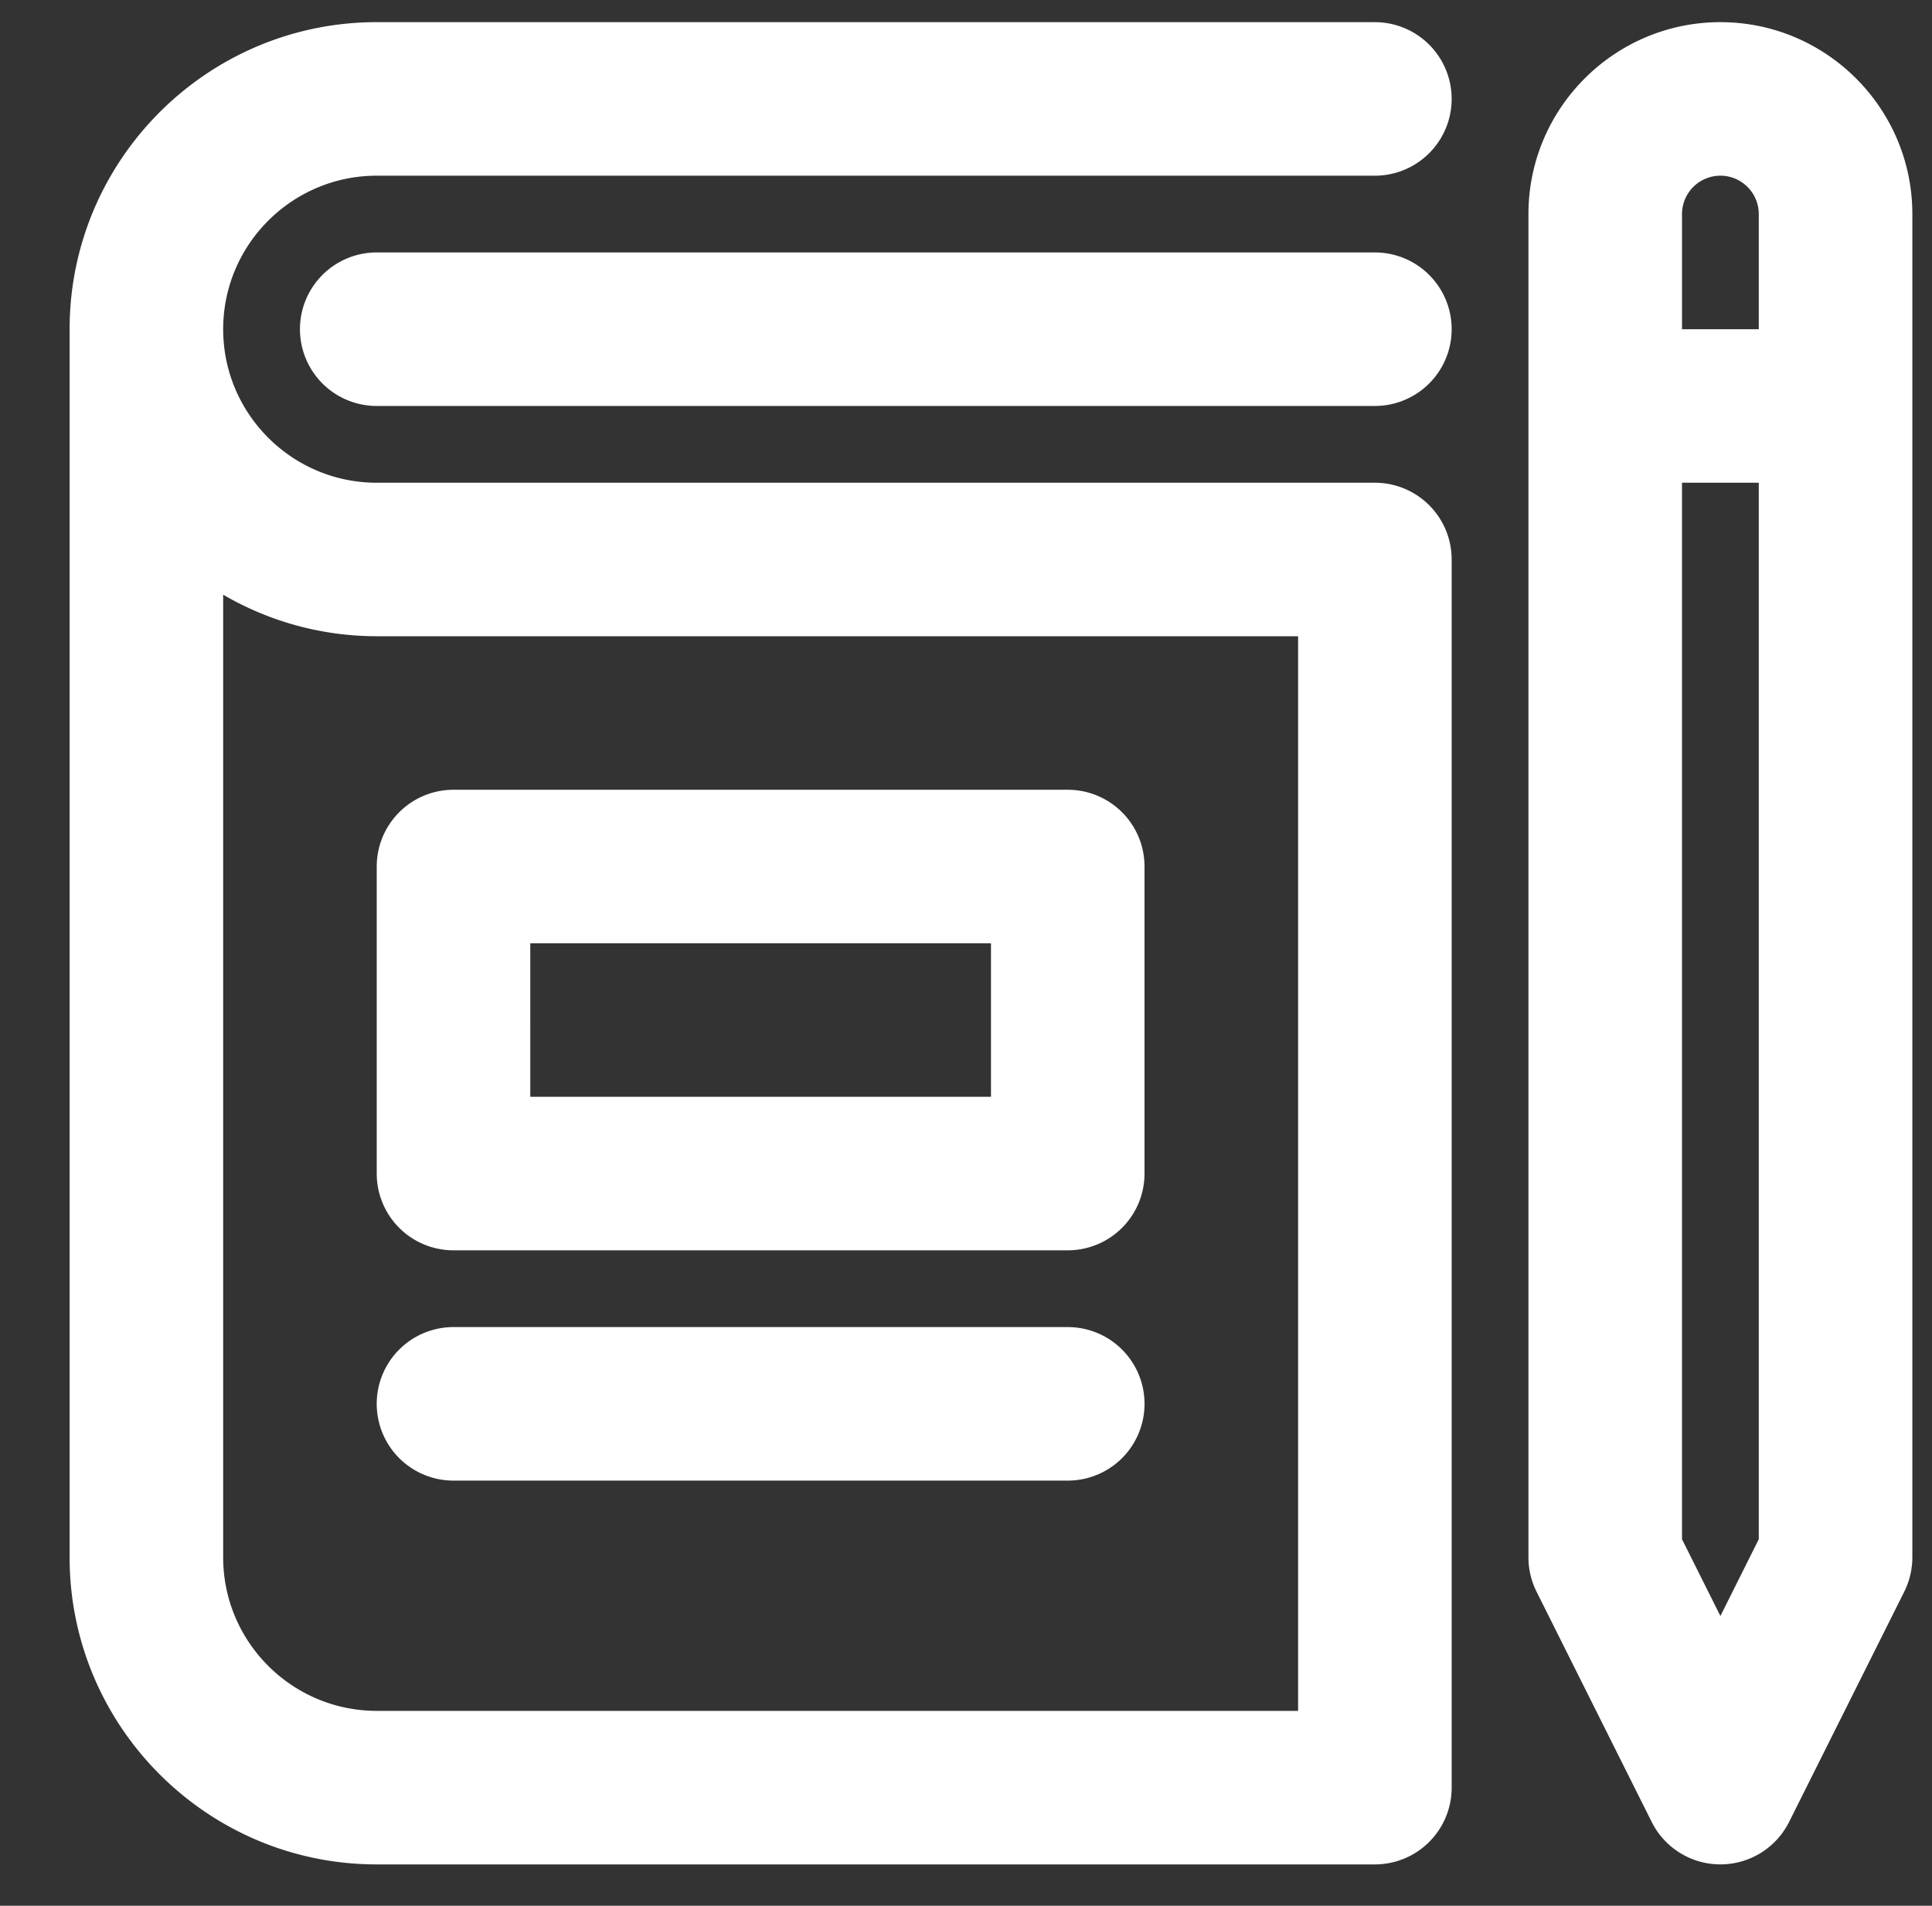
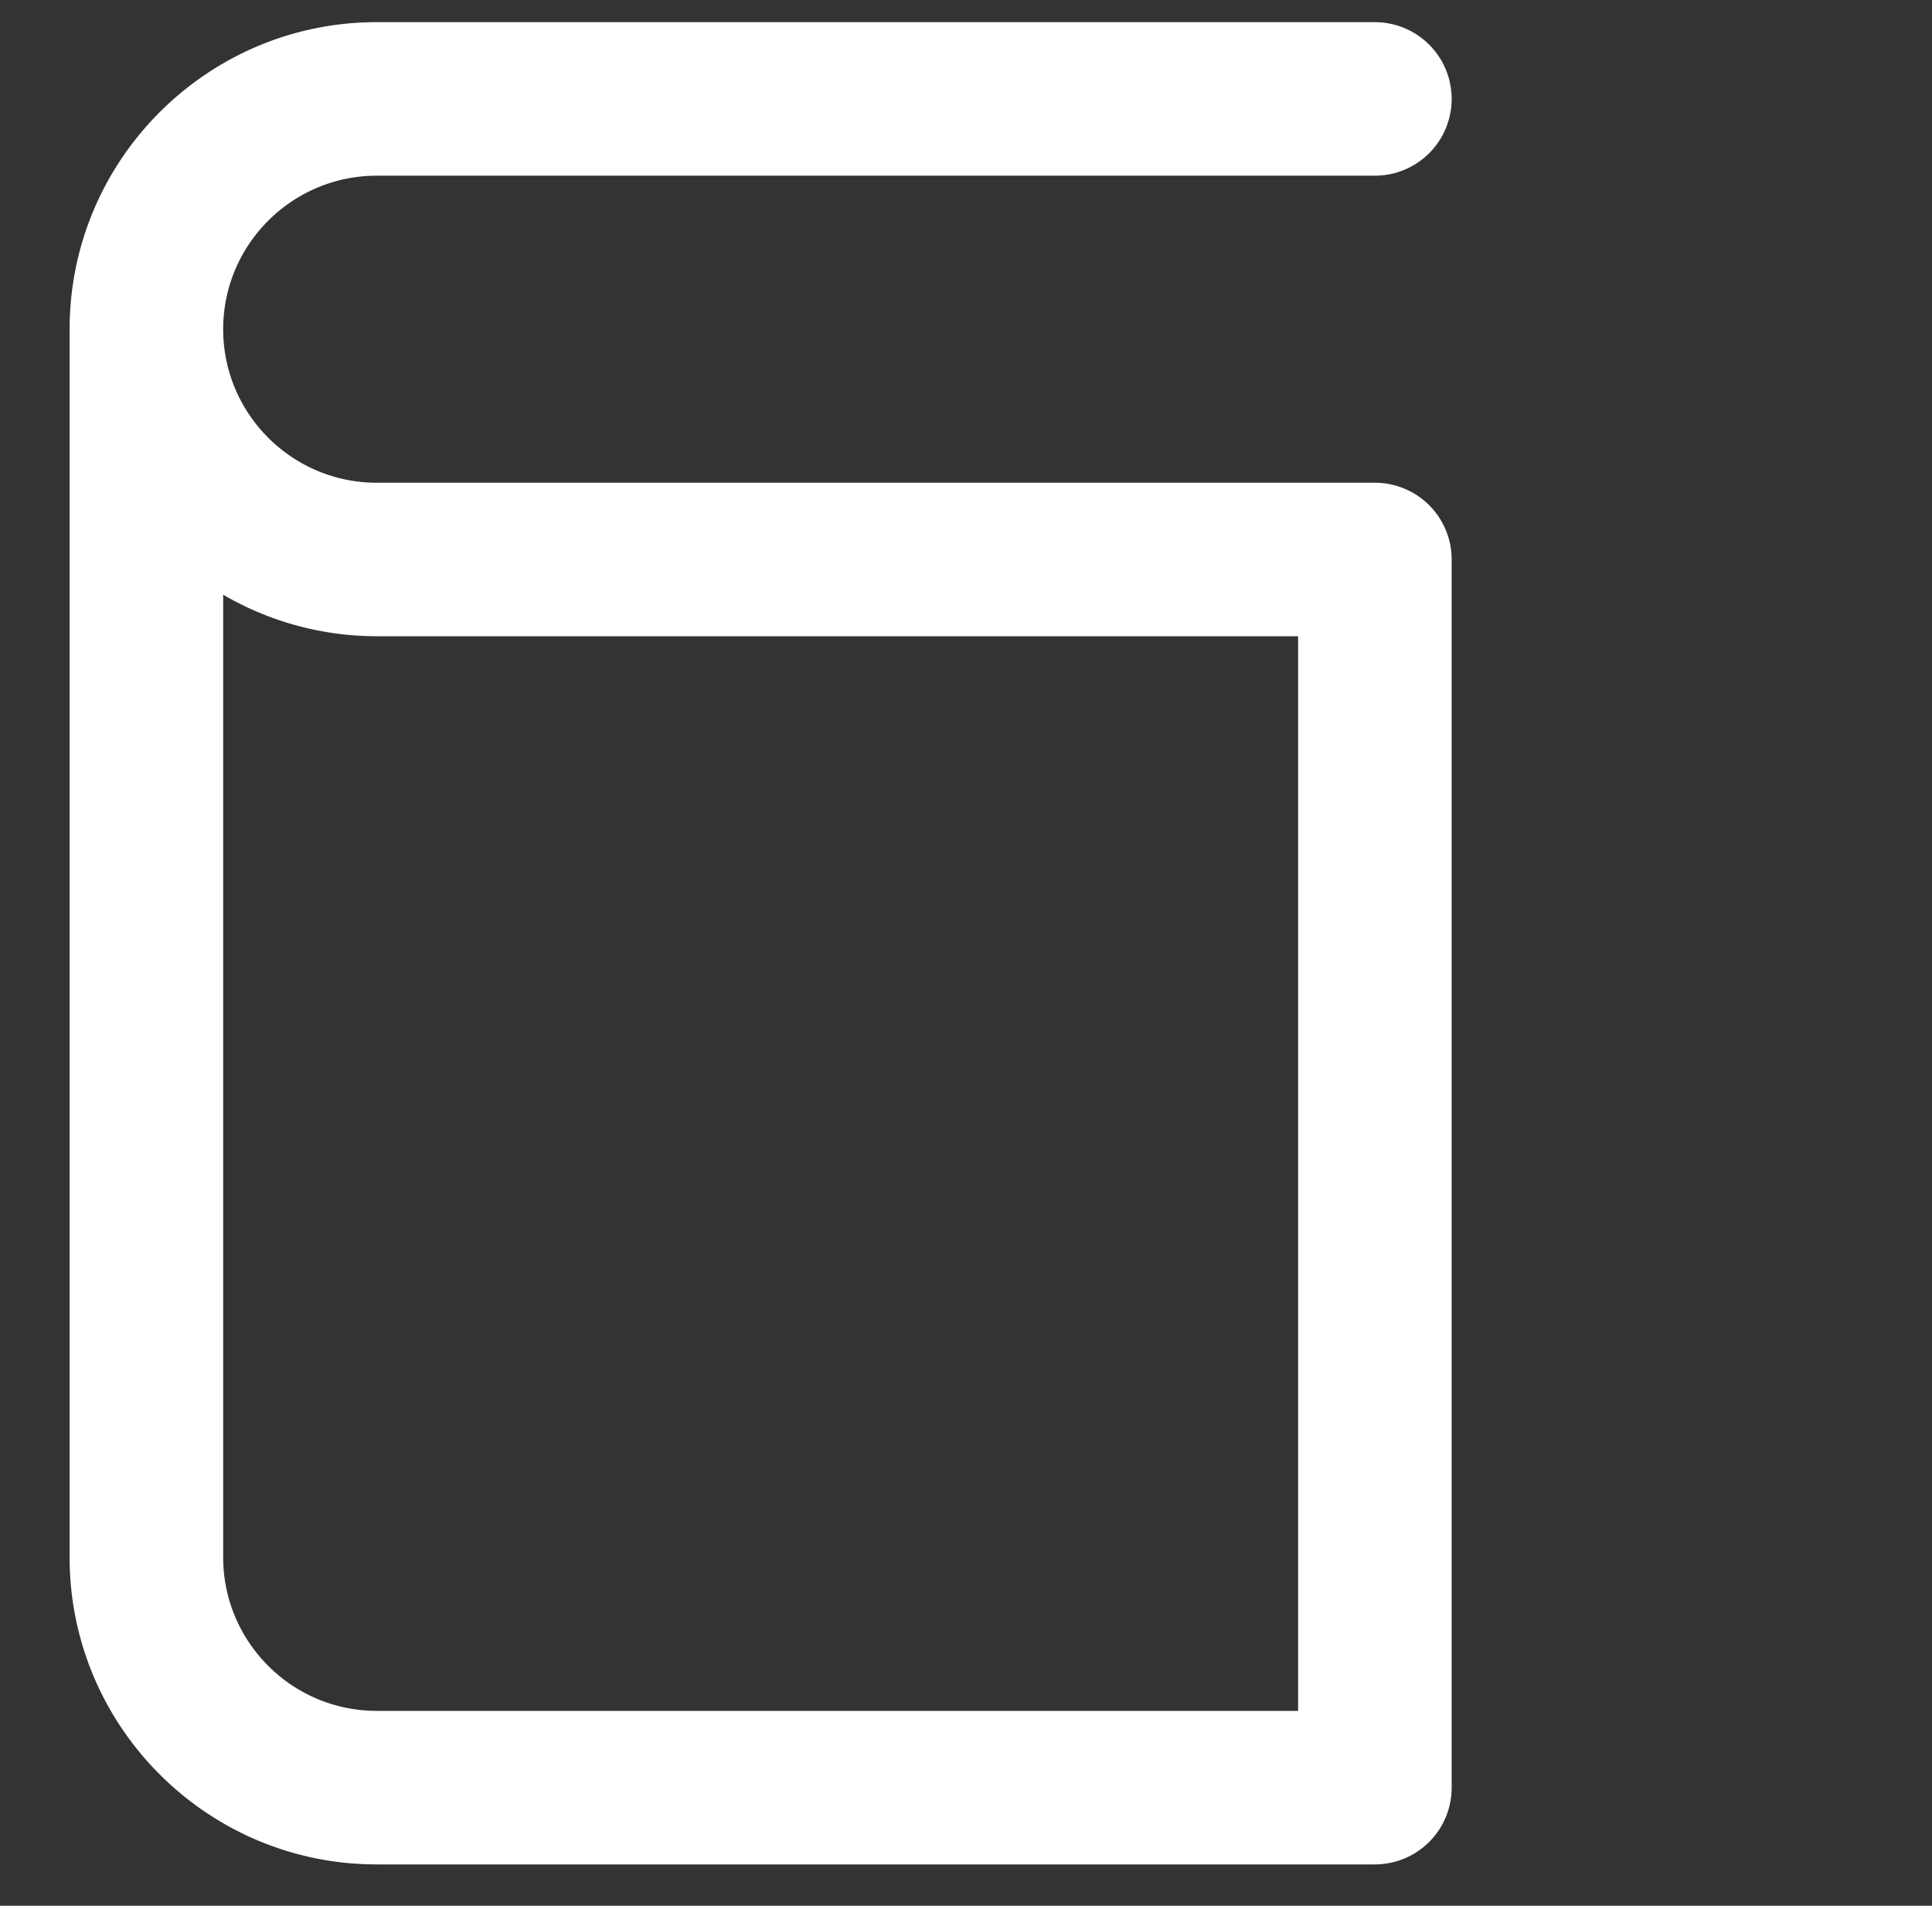
<svg xmlns="http://www.w3.org/2000/svg" version="1.1" viewBox="0 0 150 148" width="150" height="148">
  <rect x="0" y="0" width="150" height="148" fill="#333333" stroke="none" />
  <path fill="#ffffff" d="M106.745 1.72H29.25c-13.148 0-23.845 10.698-23.845 23.846v95.379c0 13.147 10.697 23.845 23.845 23.845h77.495a5.961 5.961 0 0 0 5.962-5.962V43.45a5.961 5.961 0 0 0-5.962-5.961H29.25c-6.574 0-11.923-5.349-11.923-11.922s5.35-11.923 11.923-11.923h77.495a5.961 5.961 0 0 0 0-11.922M29.25 49.41h71.534v83.456H29.25c-6.574 0-11.923-5.348-11.923-11.922v-74.76A23.666 23.666 0 0 0 29.25 49.41" />
-   <path fill="#ffffff" d="M106.745 19.604H29.25a5.961 5.961 0 0 0 0 11.923h77.495a5.961 5.961 0 0 0 0-11.923m26.826-17.883c-8.218 0-14.903 6.685-14.903 14.903v104.32c0 .926.216 1.838.629 2.667l8.942 17.884a5.963 5.963 0 0 0 10.664 0l8.942-17.884a5.98 5.98 0 0 0 .629-2.666V16.624c0-8.218-6.686-14.903-14.903-14.903m0 11.922a2.984 2.984 0 0 1 2.98 2.98v8.943h-5.96v-8.942a2.984 2.984 0 0 1 2.98-2.98m0 111.855-2.98-5.961v-82.05h5.96v82.05zM35.21 97.1H82.9a5.961 5.961 0 0 0 5.96-5.961V67.294a5.961 5.961 0 0 0-5.96-5.961H35.21a5.961 5.961 0 0 0-5.961 5.961v23.845A5.961 5.961 0 0 0 35.21 97.1m5.961-23.845H76.94v11.923H41.172zm-5.961 41.729H82.9a5.961 5.961 0 0 0 0-11.923H35.21a5.961 5.961 0 0 0 0 11.923" />
</svg>